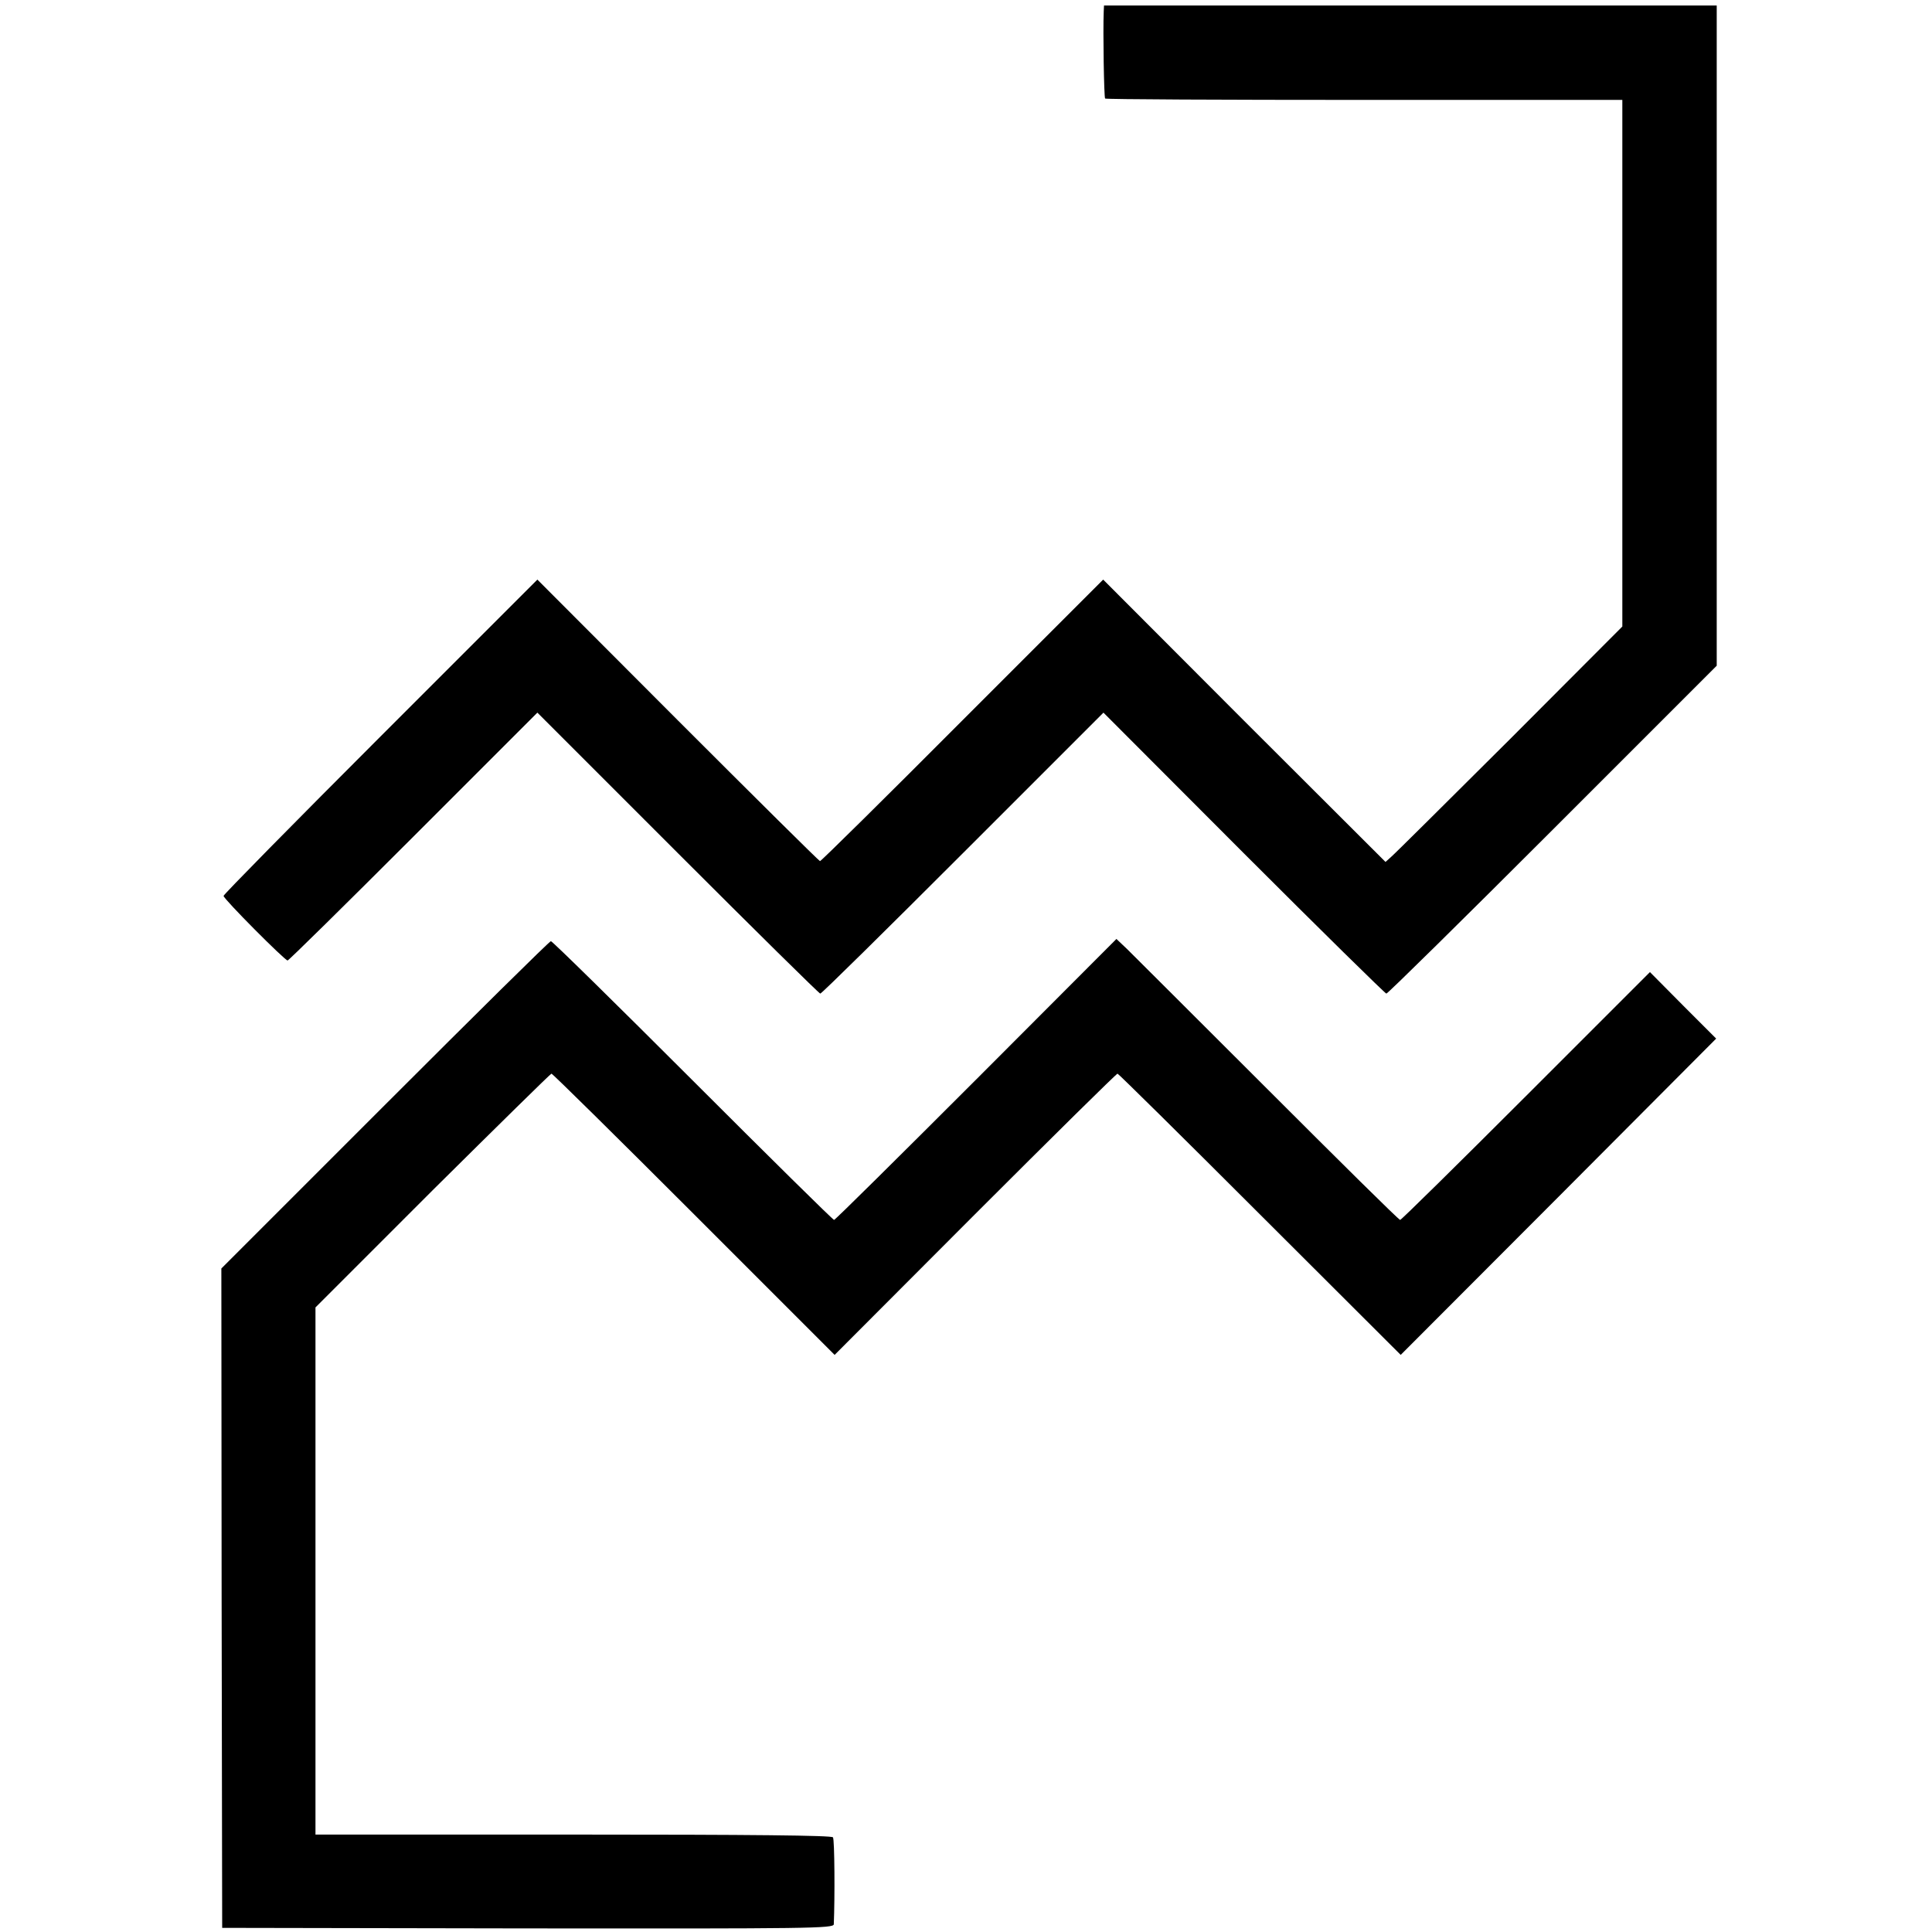
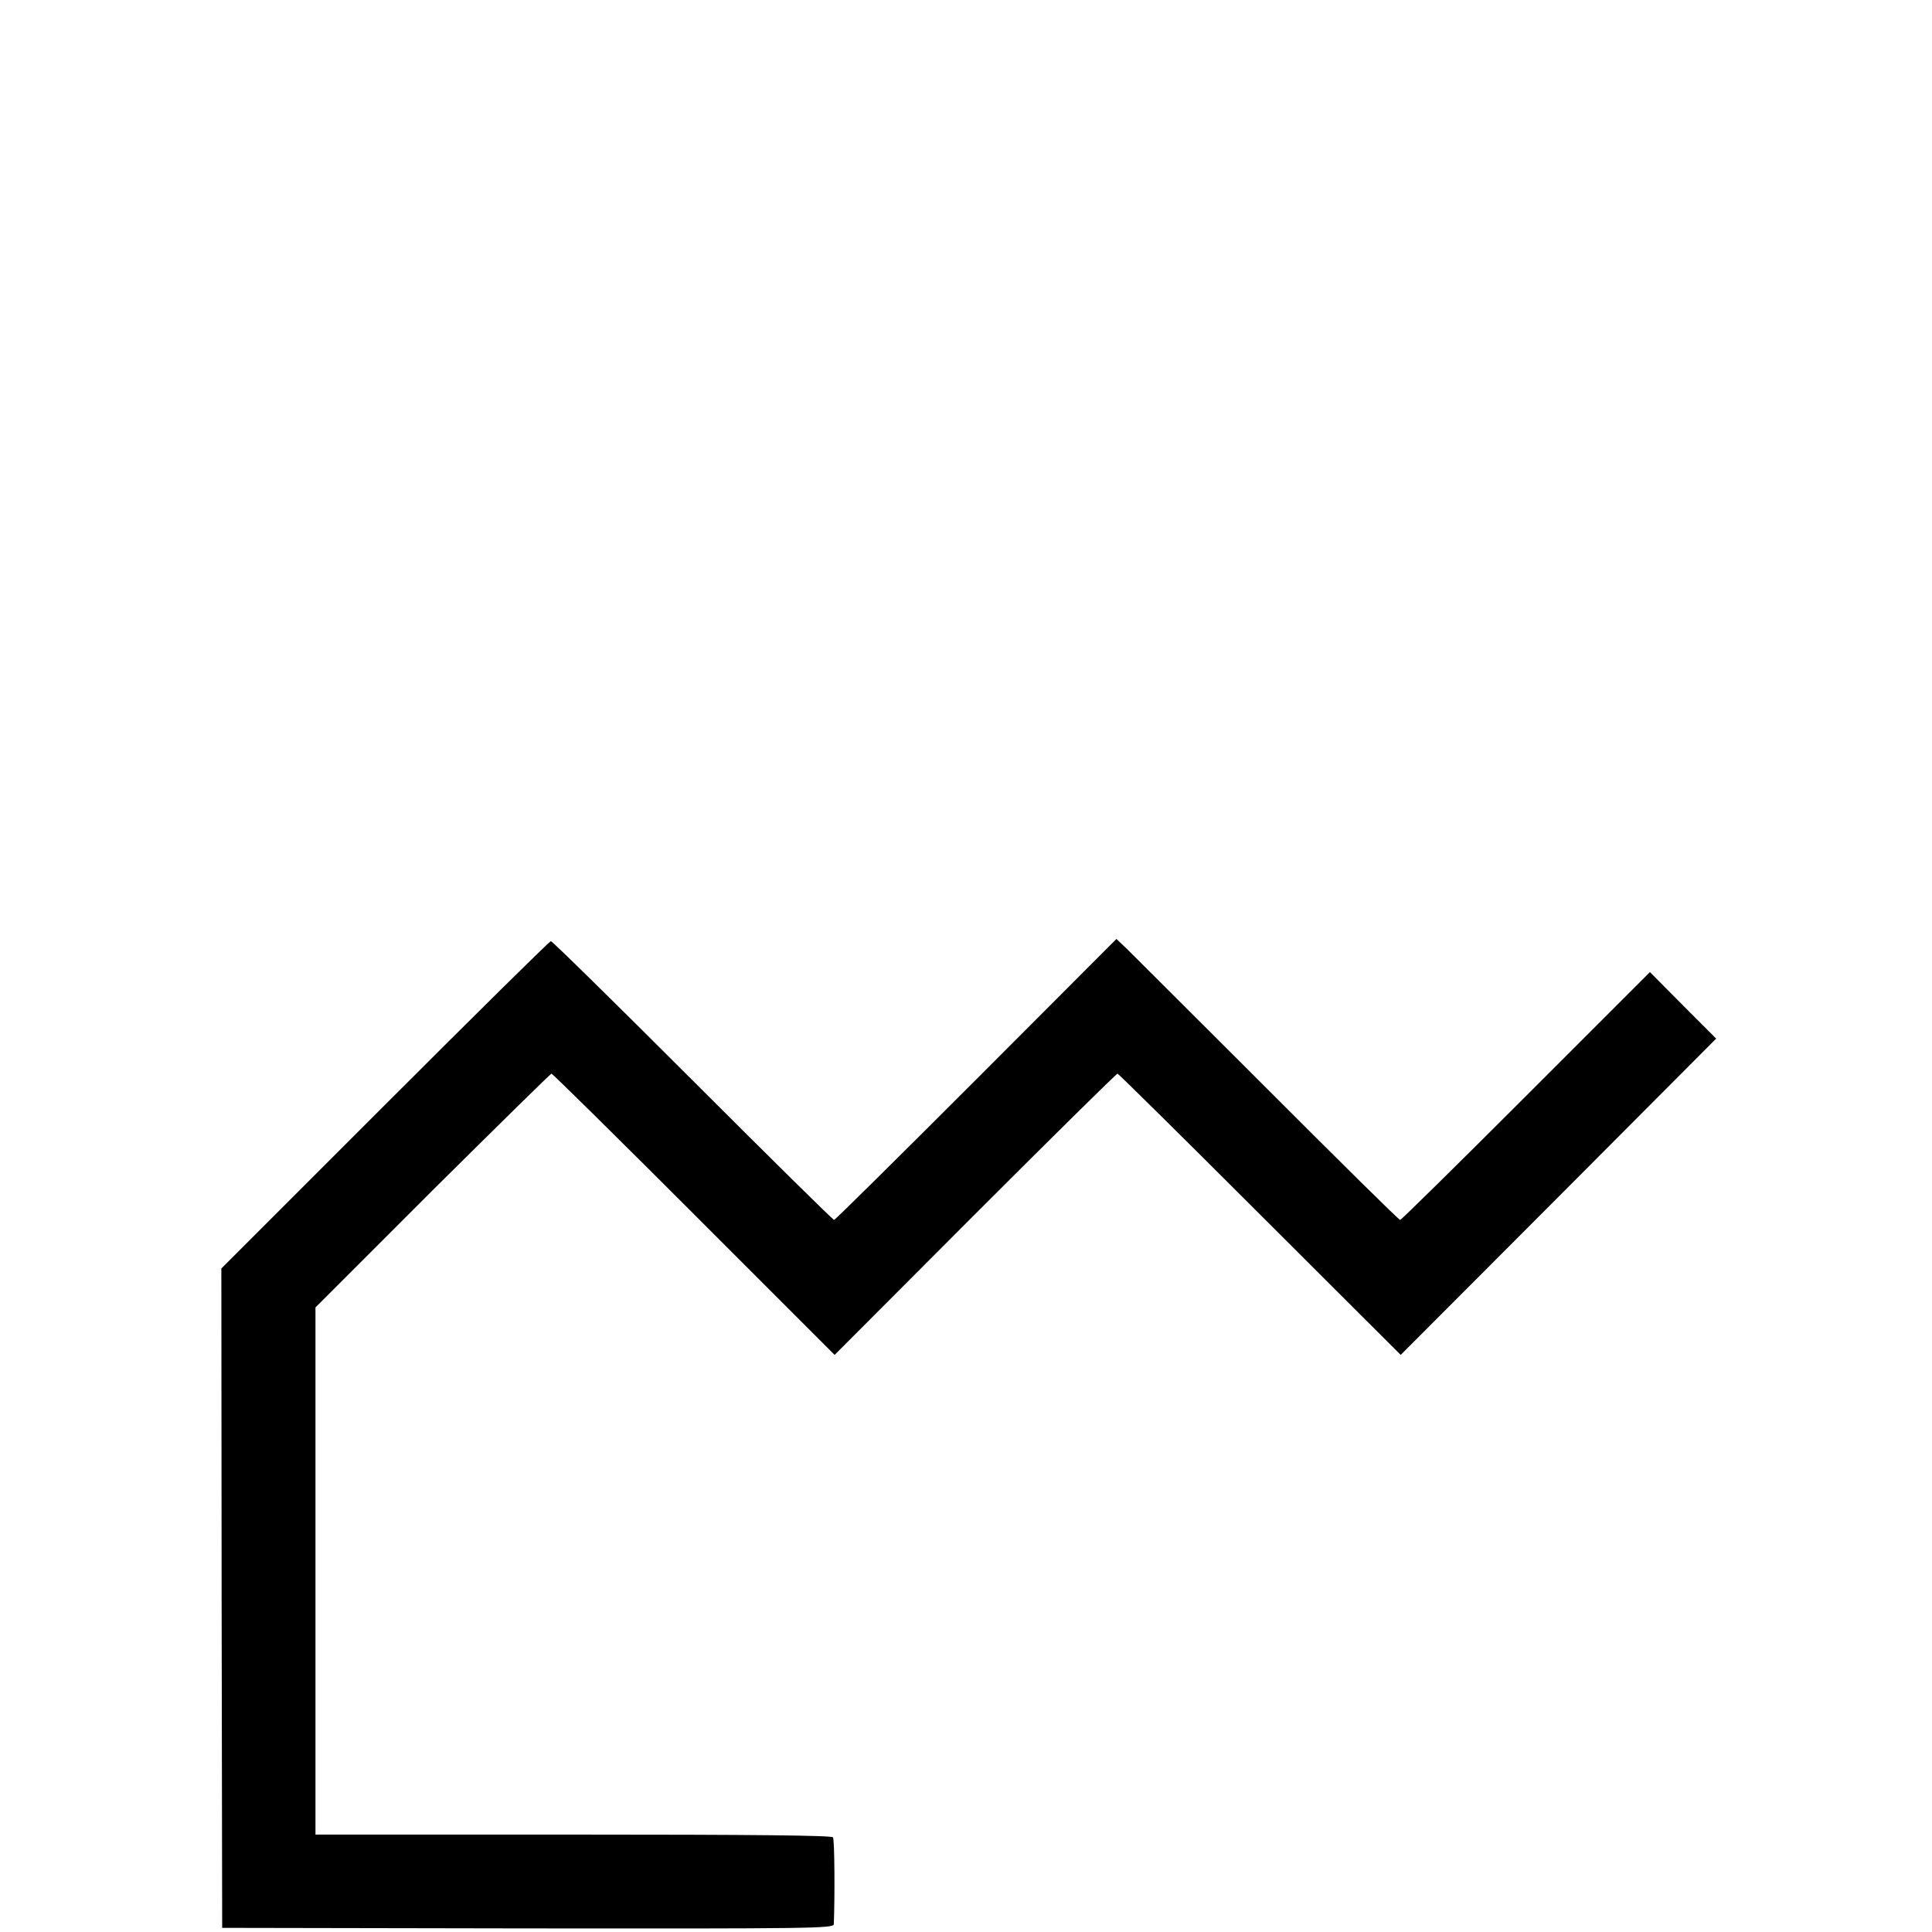
<svg xmlns="http://www.w3.org/2000/svg" version="1.0" width="700pt" height="700pt" viewBox="0 0 700 700" preserveAspectRatio="xMidYMid meet">
  <g transform="translate(0,700) scale(0.1,-0.1)" fill="#000000" stroke="none">
-     <path d="M3999 6958 c-3 -73 1 -311 5 -315 2 -3 425 -5 940 -5 l934 0 0 -954 0 -954 -407 -408 c-225 -224 -418 -416 -430 -426 l-21 -19 -512 511 -511 512 -510 -510 c-280 -281 -512 -510 -516 -510 -3 0 -235 230 -515 510 l-509 510 -569 -569 c-312 -312 -568 -572 -568 -577 0 -11 222 -234 232 -234 4 0 209 202 456 449 l449 449 509 -509 c280 -280 512 -509 516 -509 5 0 237 229 517 509 l509 509 508 -509 c280 -280 513 -509 517 -509 5 0 276 267 603 594 l594 594 0 1196 0 1196 -1110 0 -1110 0 -1 -22z" />
    <path d="M3537 3089 c-280 -280 -511 -509 -515 -509 -4 0 -234 227 -512 505 -278 278 -509 505 -514 505 -5 0 -275 -267 -601 -593 l-593 -593 1 -1194 2 -1195 1108 -2 c1023 -1 1107 0 1108 15 4 95 3 306 -3 315 -4 7 -290 10 -941 10 l-934 0 0 955 0 955 424 424 c234 232 428 423 431 423 4 0 236 -229 516 -509 l510 -510 509 510 c280 280 512 509 516 509 3 0 235 -229 516 -510 l510 -509 572 573 571 573 -120 120 -120 121 -449 -449 c-247 -247 -452 -449 -456 -449 -5 0 -220 213 -480 473 -259 259 -489 488 -510 509 l-38 36 -508 -509z" />
  </g>
</svg>